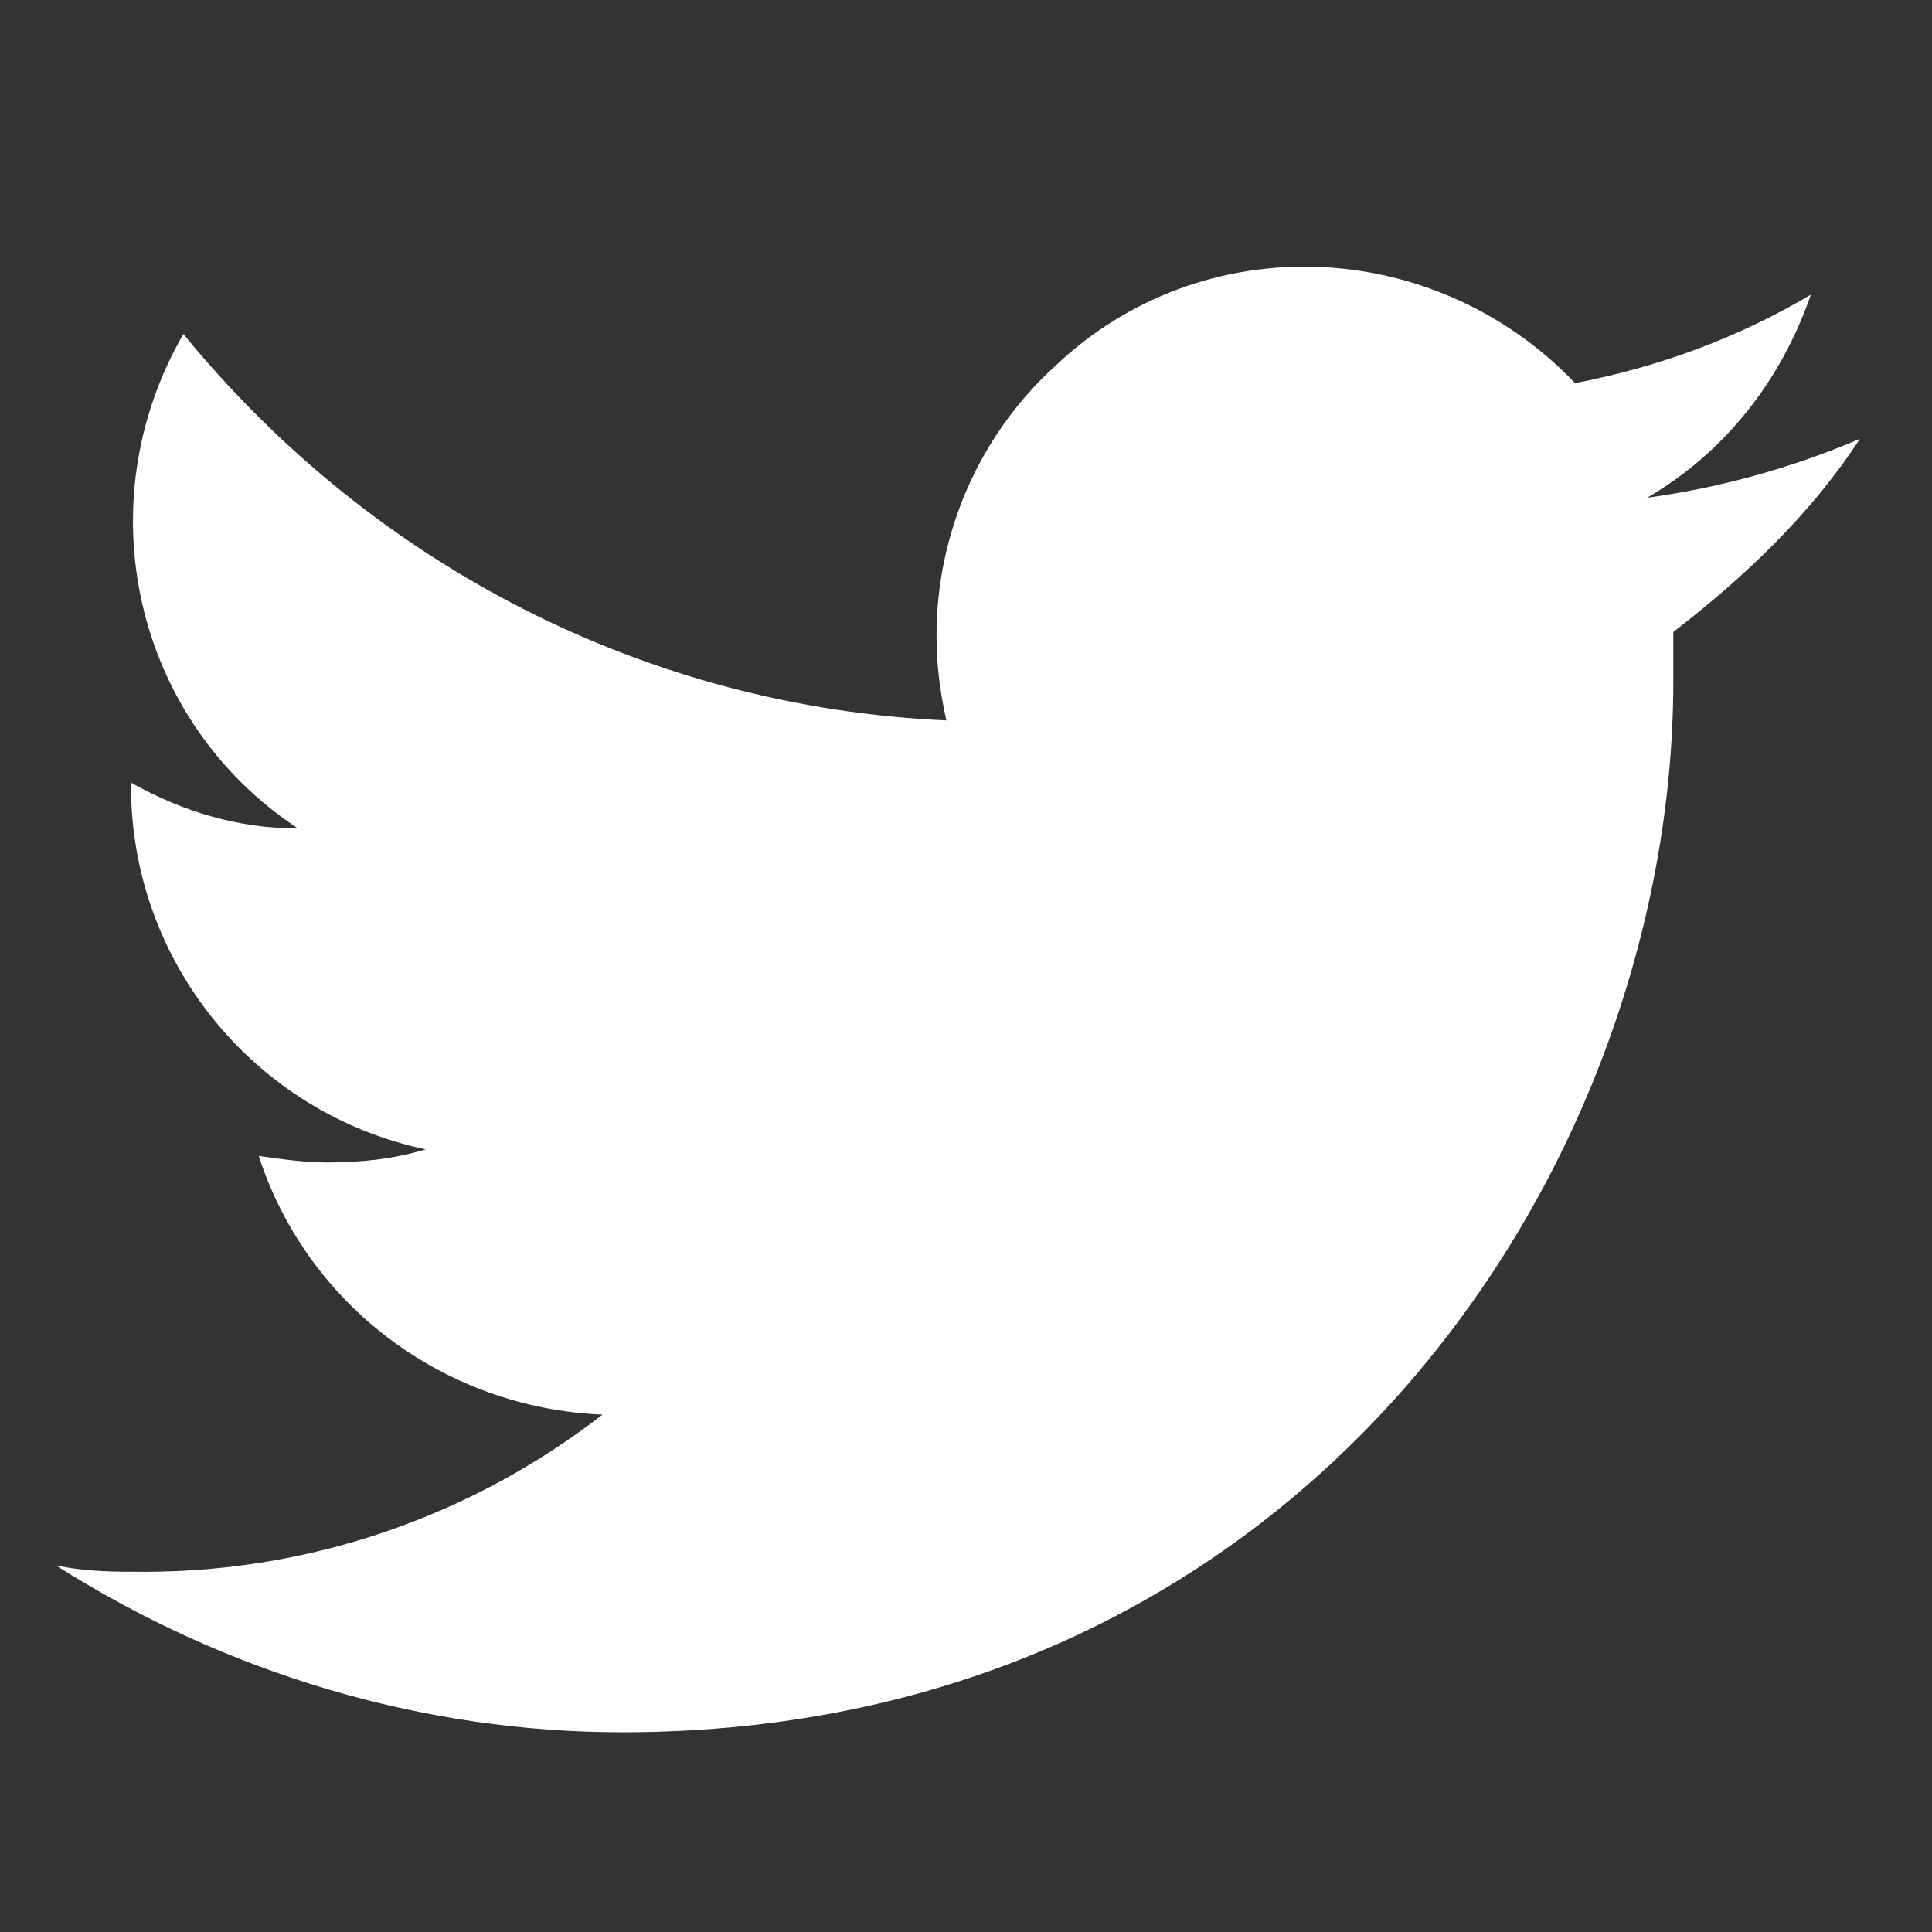
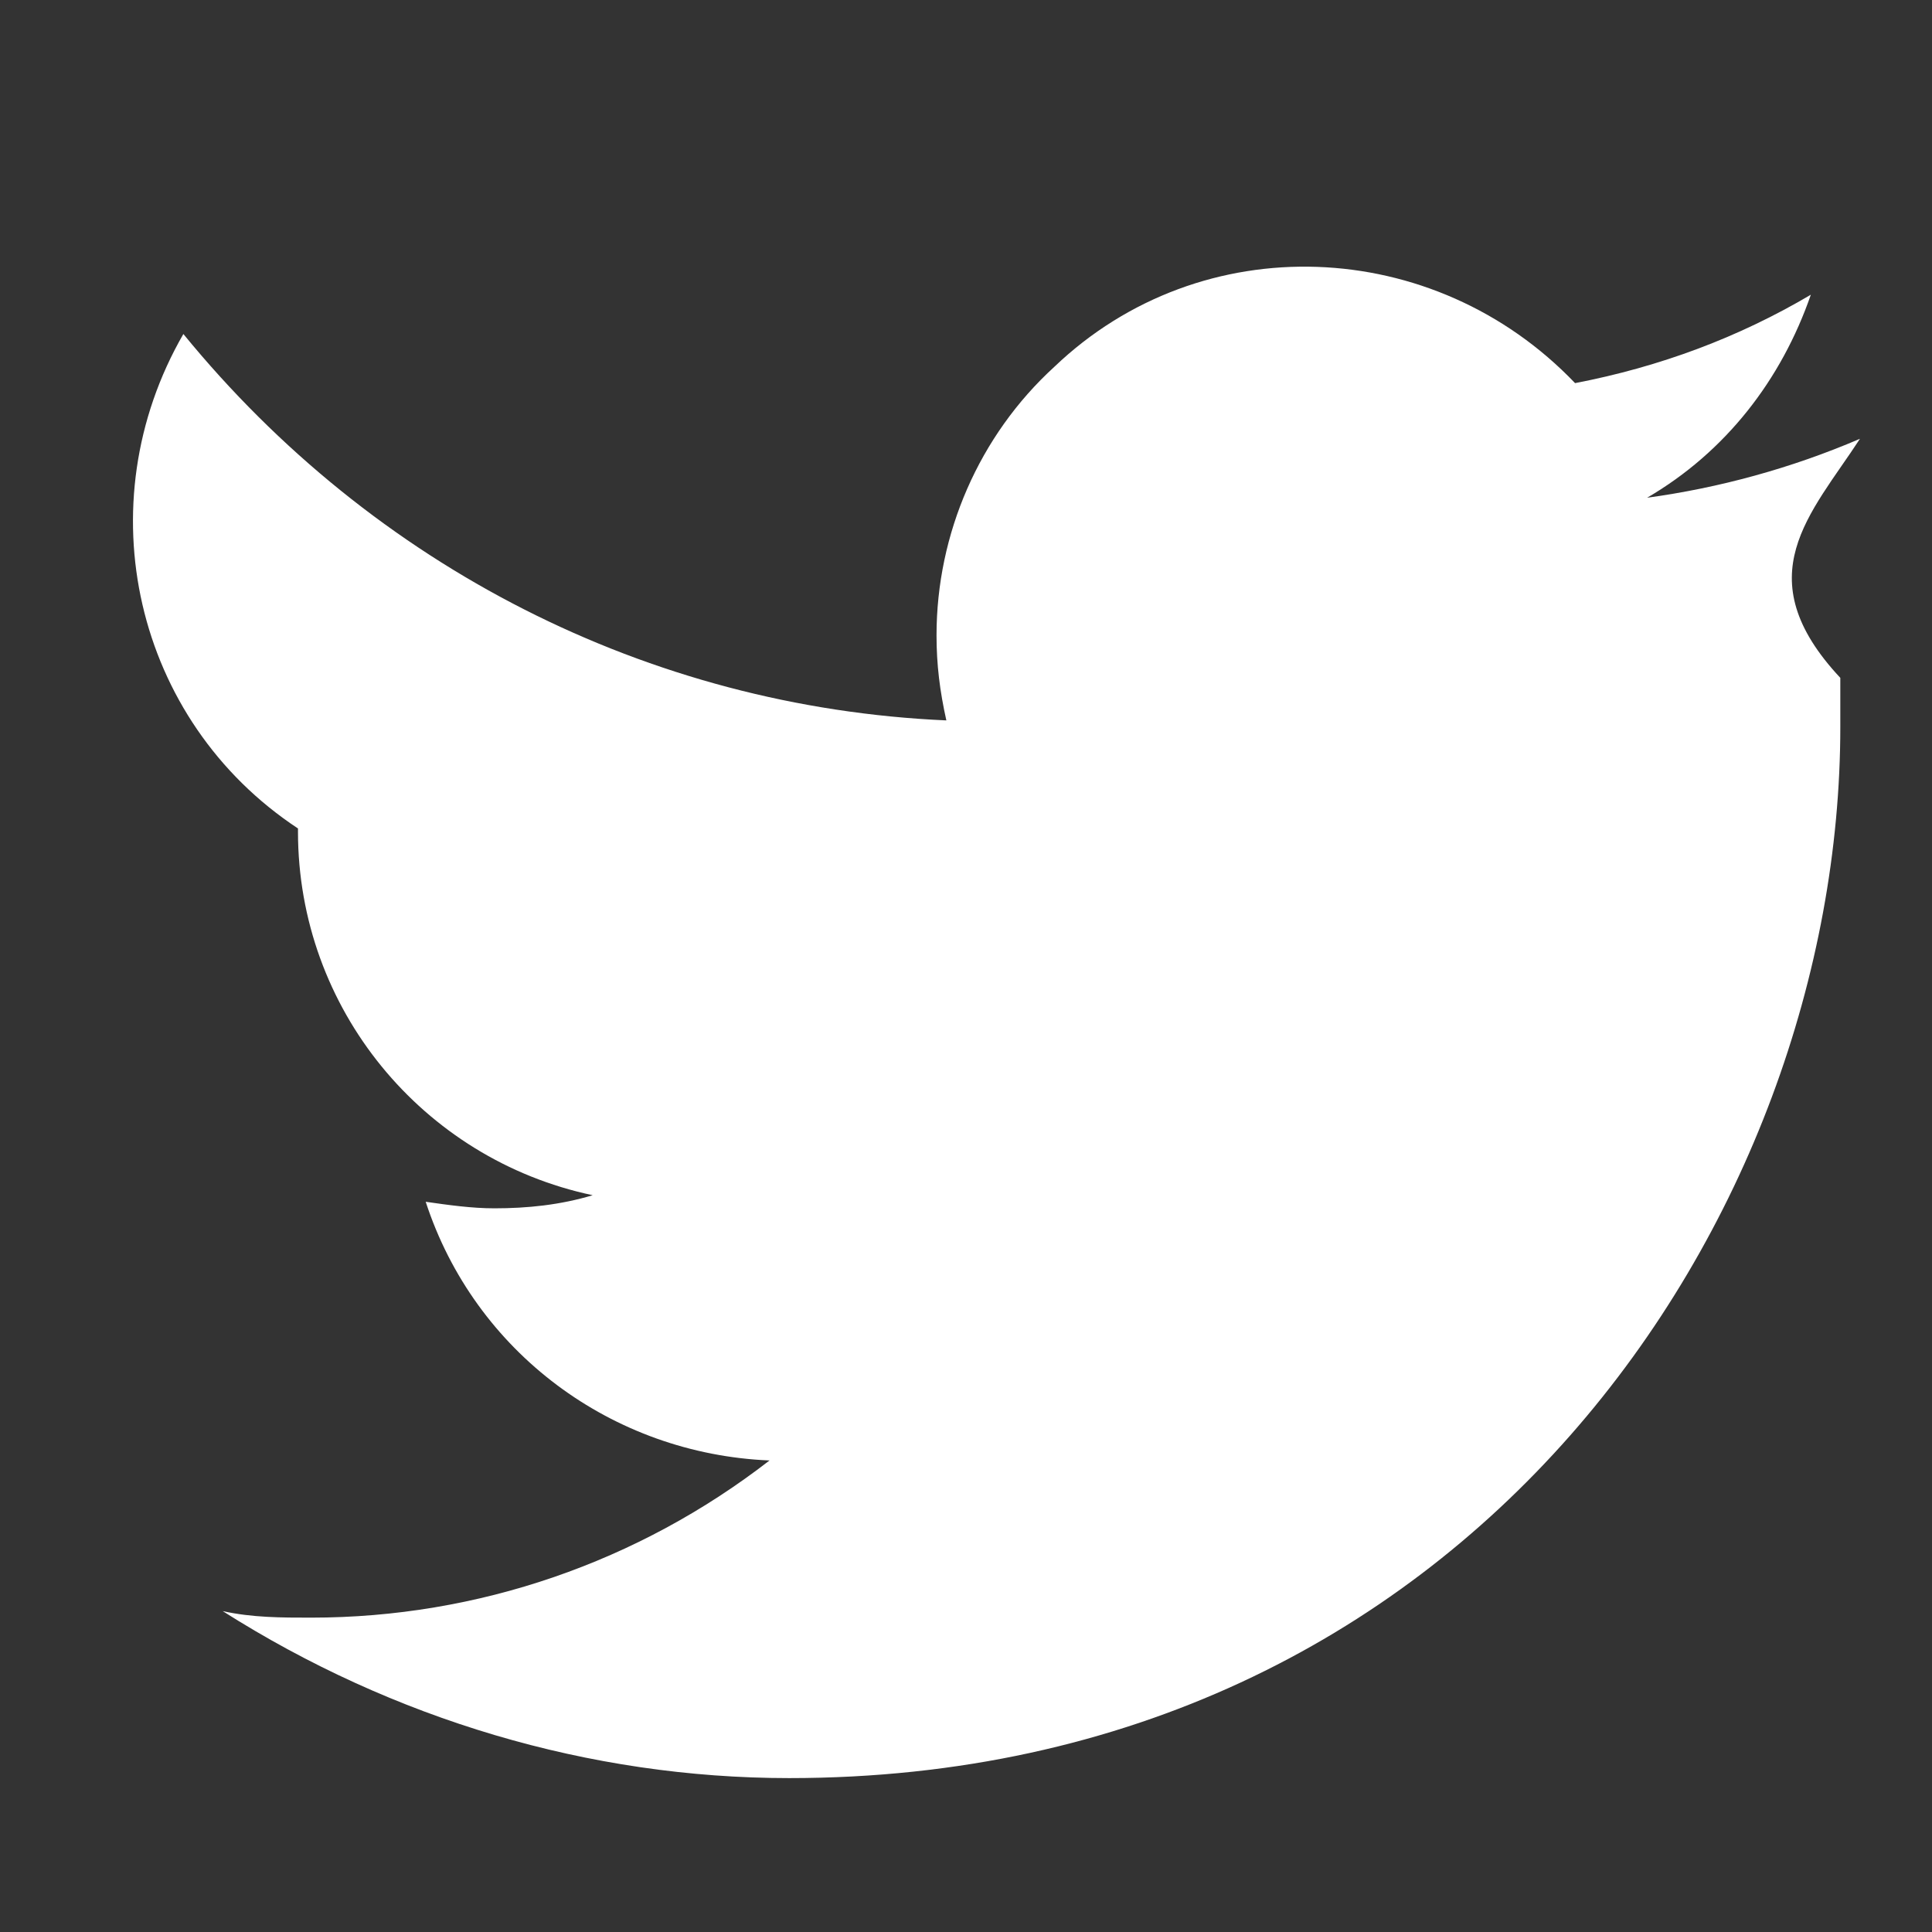
<svg xmlns="http://www.w3.org/2000/svg" version="1.1" id="Layer_1" x="0px" y="0px" viewBox="0 0 59 59" style="enable-background:new 0 0 59 59;" xml:space="preserve">
  <rect x="0" y="0" width="59" height="59" fill="#333333" stroke="none" />
  <style type="text/css">
	.st0{fill:#FFFFFF;}
</style>
-   <path id="twitter-2" class="st0" d="M56.8,13.4c-2.1,0.9-4.3,1.5-6.5,1.8c2.4-1.4,4.1-3.6,5-6.2c-2.2,1.3-4.6,2.2-7.2,2.7  c-4.3-4.5-11.4-4.8-15.9-0.5c-2.3,2.1-3.6,5.1-3.6,8.2c0,0.9,0.1,1.7,0.3,2.6c-9.1-0.4-17.5-4.7-23.3-11.8c-3,5.2-1.5,11.8,3.5,15.1  c-1.8,0-3.5-0.5-5.1-1.4v0.1c0,5.4,3.8,10,9,11.1c-1,0.3-2,0.4-3,0.4c-0.7,0-1.4-0.1-2.1-0.2c1.5,4.6,5.7,7.7,10.5,7.9  c-4,3.1-8.9,4.8-14,4.8c-0.9,0-1.8,0-2.7-0.2c5.2,3.3,11.2,5.1,17.3,5.1c20.8,0,32.1-17.2,32.1-32.1c0-0.5,0-1,0-1.5  C53.3,17.6,55.3,15.7,56.8,13.4L56.8,13.4z" />
+   <path id="twitter-2" class="st0" d="M56.8,13.4c-2.1,0.9-4.3,1.5-6.5,1.8c2.4-1.4,4.1-3.6,5-6.2c-2.2,1.3-4.6,2.2-7.2,2.7  c-4.3-4.5-11.4-4.8-15.9-0.5c-2.3,2.1-3.6,5.1-3.6,8.2c0,0.9,0.1,1.7,0.3,2.6c-9.1-0.4-17.5-4.7-23.3-11.8c-3,5.2-1.5,11.8,3.5,15.1  v0.1c0,5.4,3.8,10,9,11.1c-1,0.3-2,0.4-3,0.4c-0.7,0-1.4-0.1-2.1-0.2c1.5,4.6,5.7,7.7,10.5,7.9  c-4,3.1-8.9,4.8-14,4.8c-0.9,0-1.8,0-2.7-0.2c5.2,3.3,11.2,5.1,17.3,5.1c20.8,0,32.1-17.2,32.1-32.1c0-0.5,0-1,0-1.5  C53.3,17.6,55.3,15.7,56.8,13.4L56.8,13.4z" />
</svg>